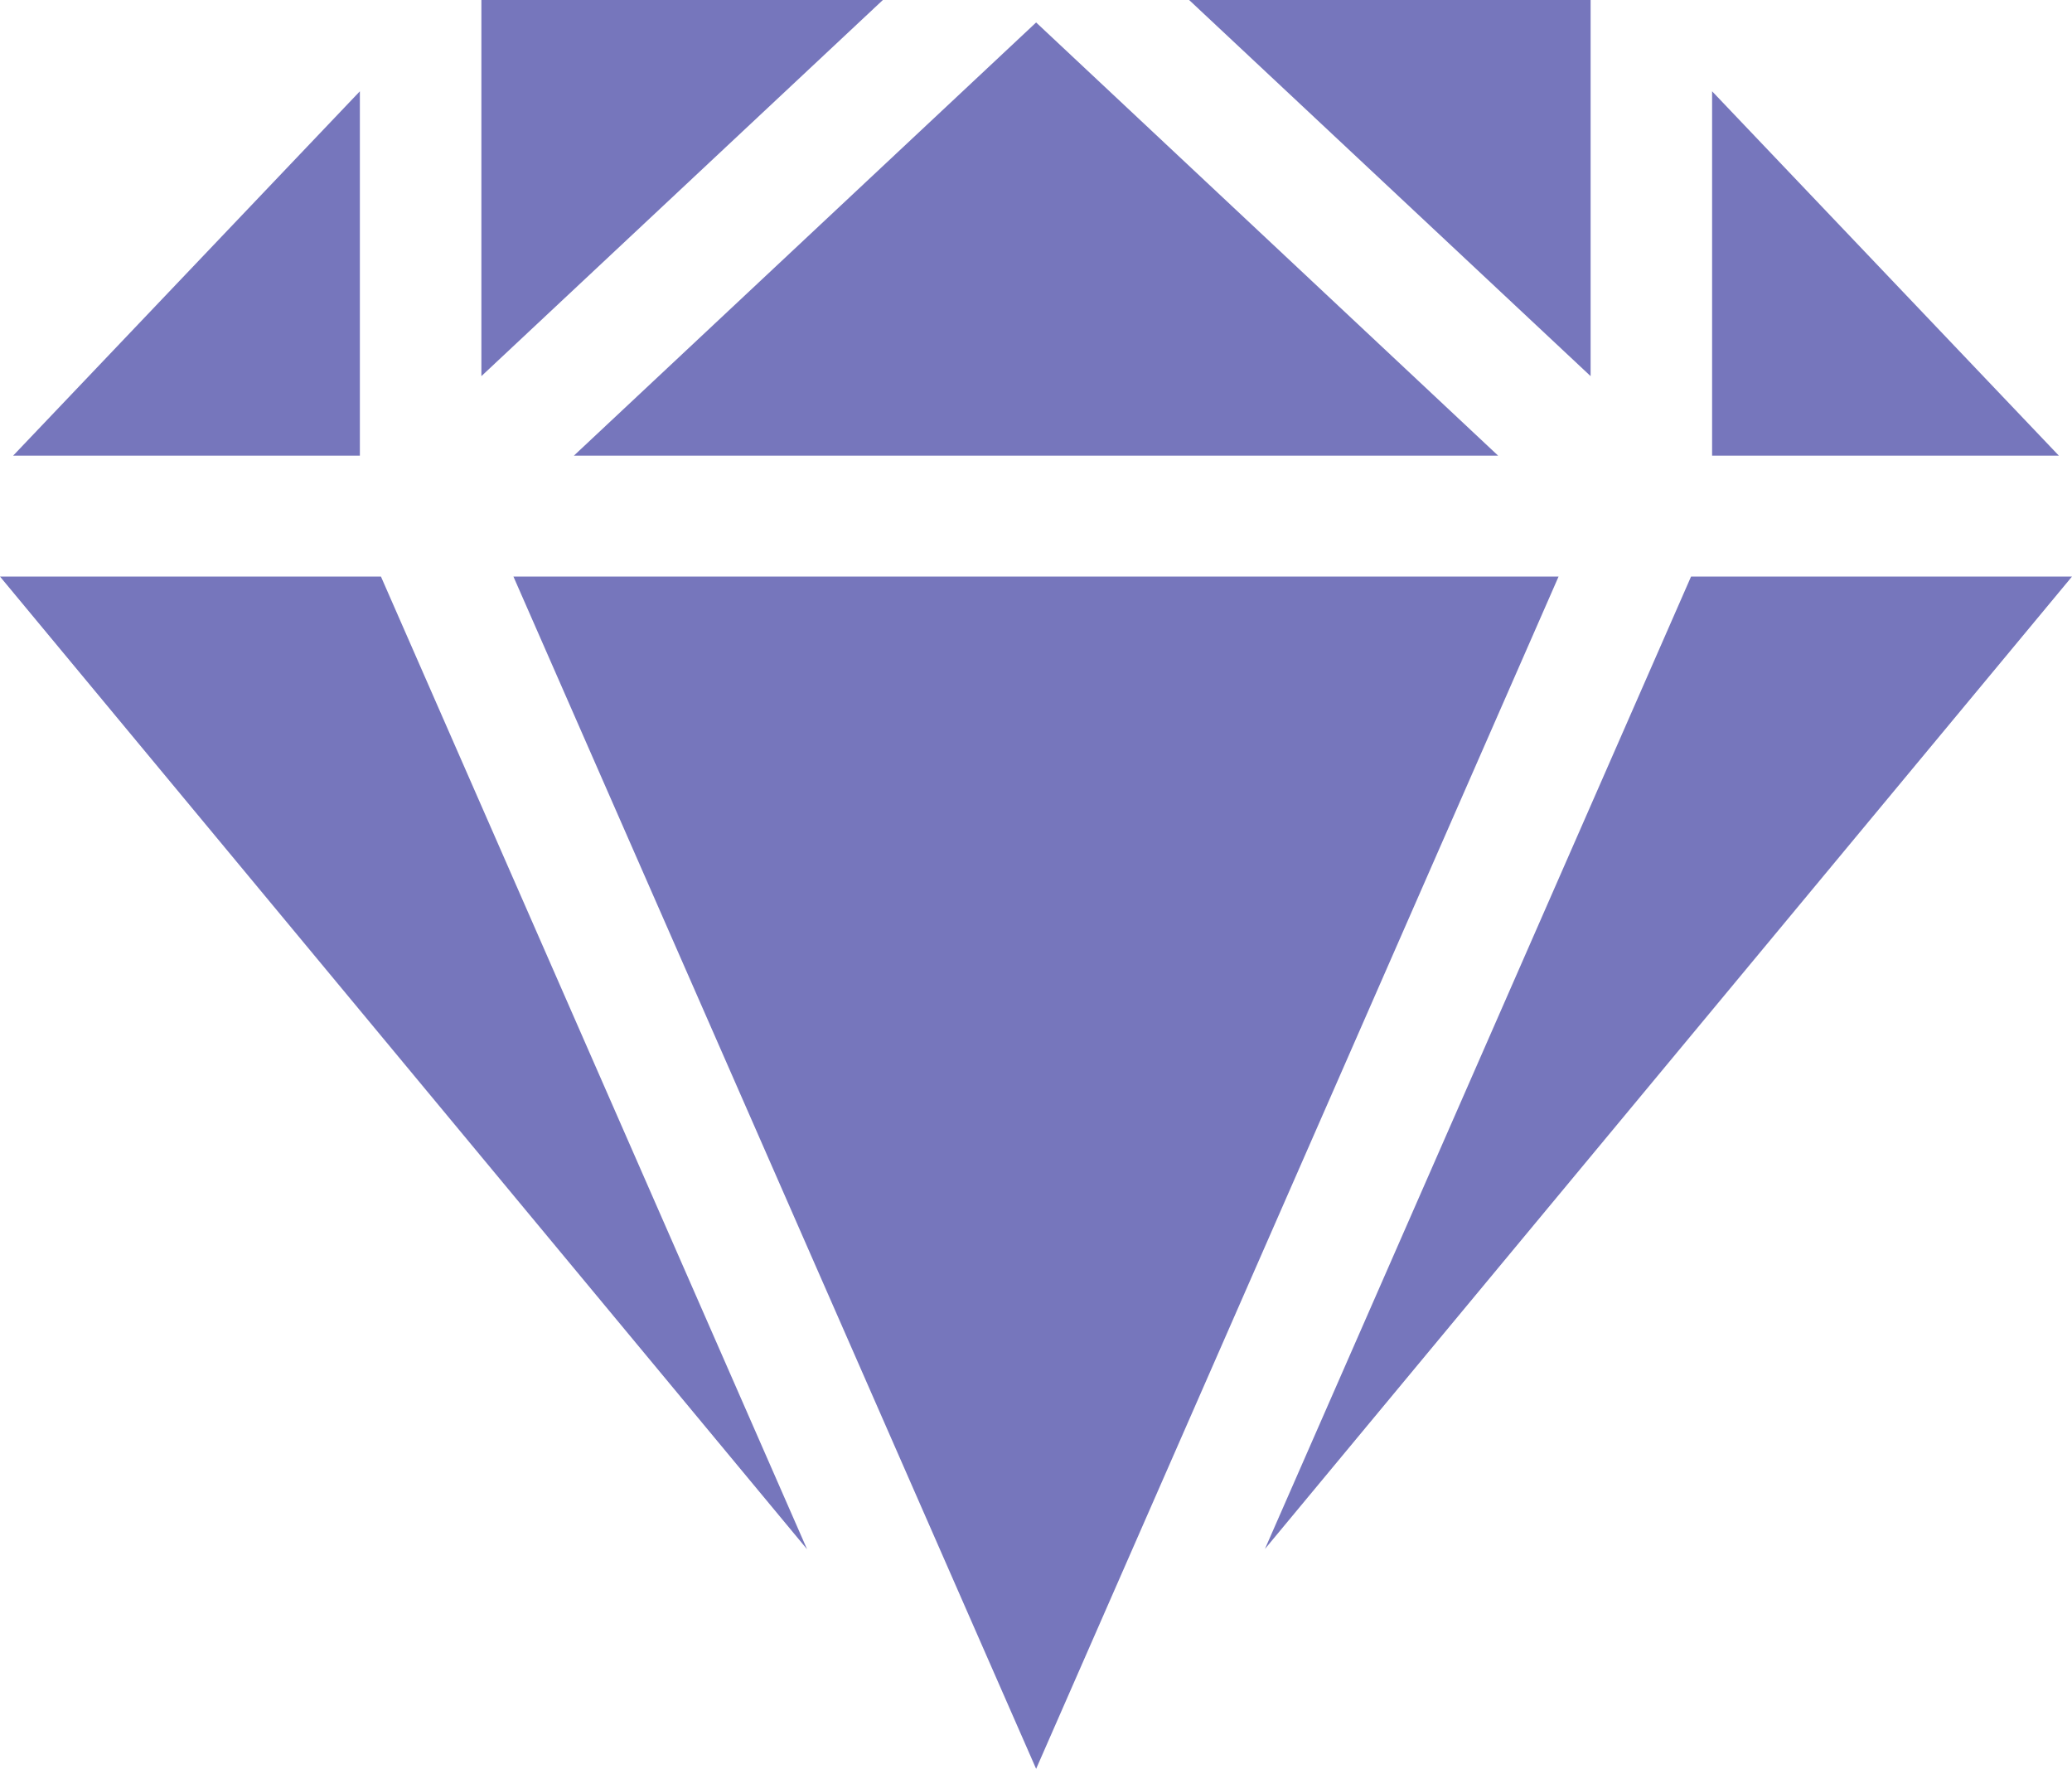
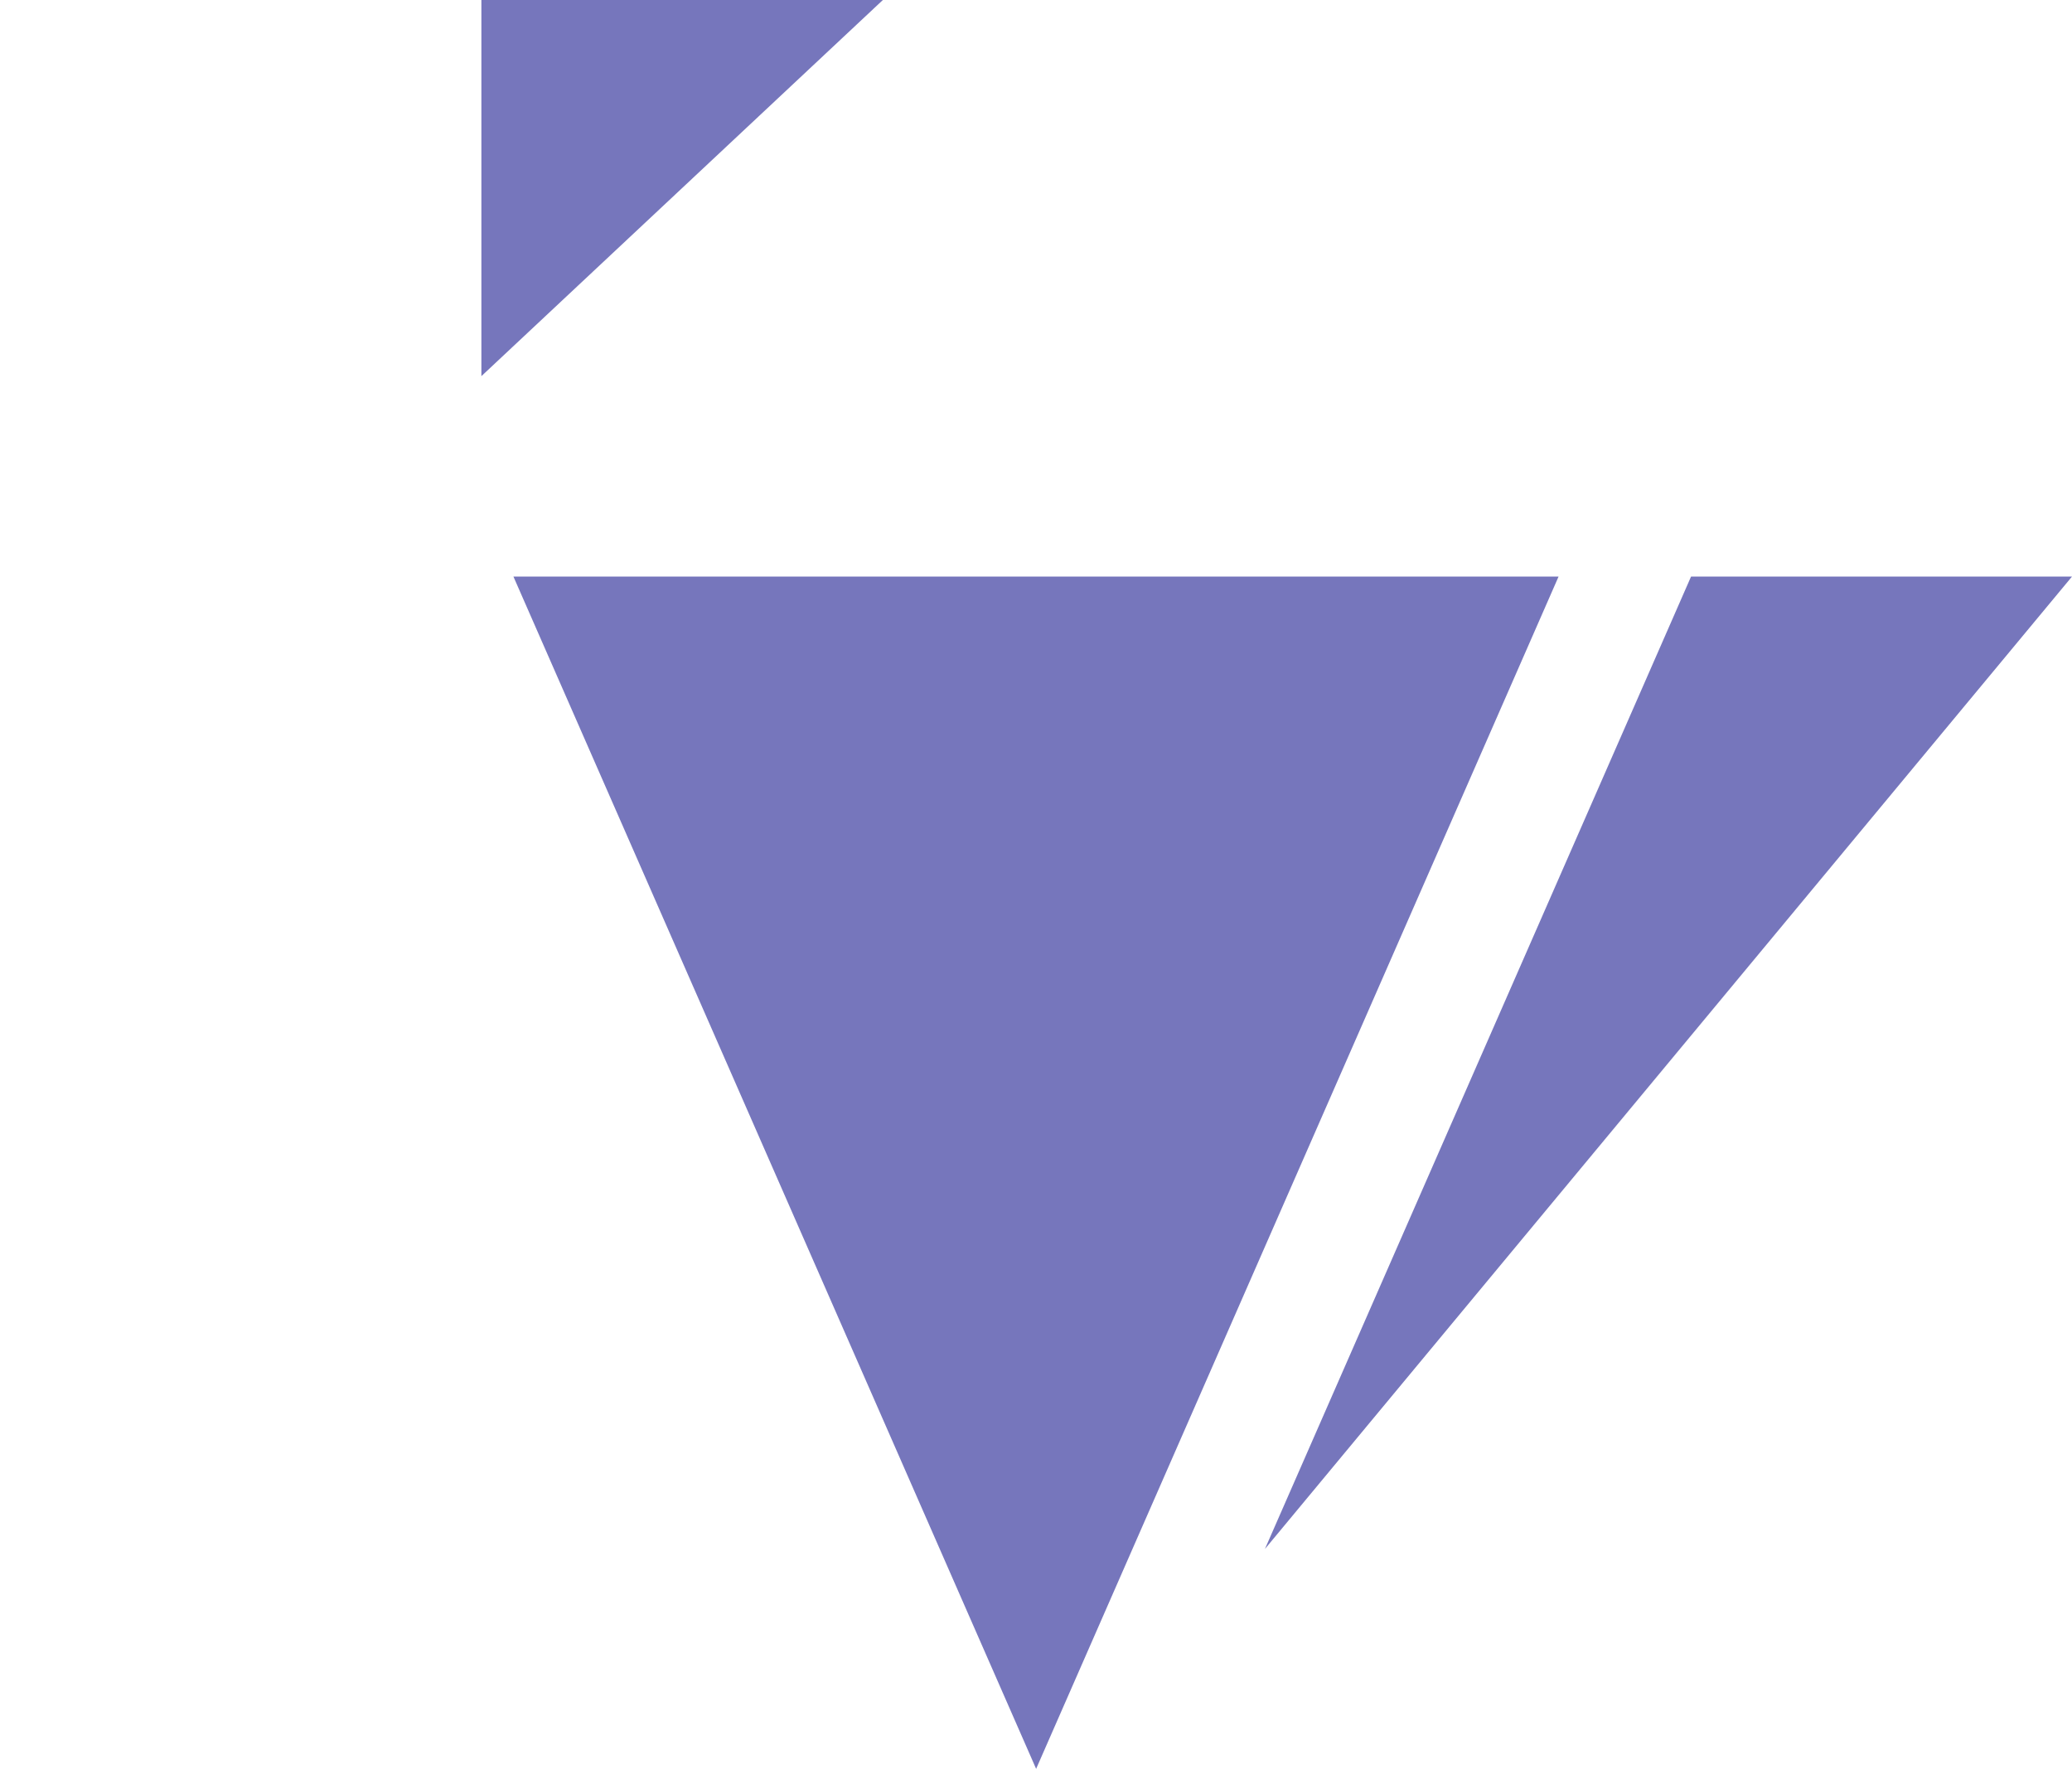
<svg xmlns="http://www.w3.org/2000/svg" width="82" height="70" viewBox="0 0 82 70" fill="none">
  <g clip-path="url(#clip0_121_25)">
-     <path d="M62.949 14.883V0H47.06L62.949 14.883Z" fill="#7676BC" />
-     <path d="M22.712 18.029H59.288L41.005 0.889L22.712 18.029Z" fill="#7676BC" />
    <path d="M61.681 22.813H20.319L41.005 69.989L61.681 22.813Z" fill="#7676BC" />
    <path d="M19.051 14.883L34.94 0H19.051V14.883Z" fill="#7676BC" />
-     <path d="M14.242 18.029V3.612L0.52 18.029H14.242Z" fill="#7676BC" />
-     <path d="M67.757 18.029H81.48L67.757 3.612V18.029Z" fill="#7676BC" />
    <path d="M66.924 22.813L50.06 61.289L82 22.813H66.924Z" fill="#7676BC" />
-     <path d="M15.076 22.813H0L31.94 61.3L15.076 22.813Z" fill="#7676BC" />
  </g>
  <defs>
    <clipPath id="clip0_121_25">
      <rect width="82" height="70" fill="white" />
    </clipPath>
  </defs>
</svg>